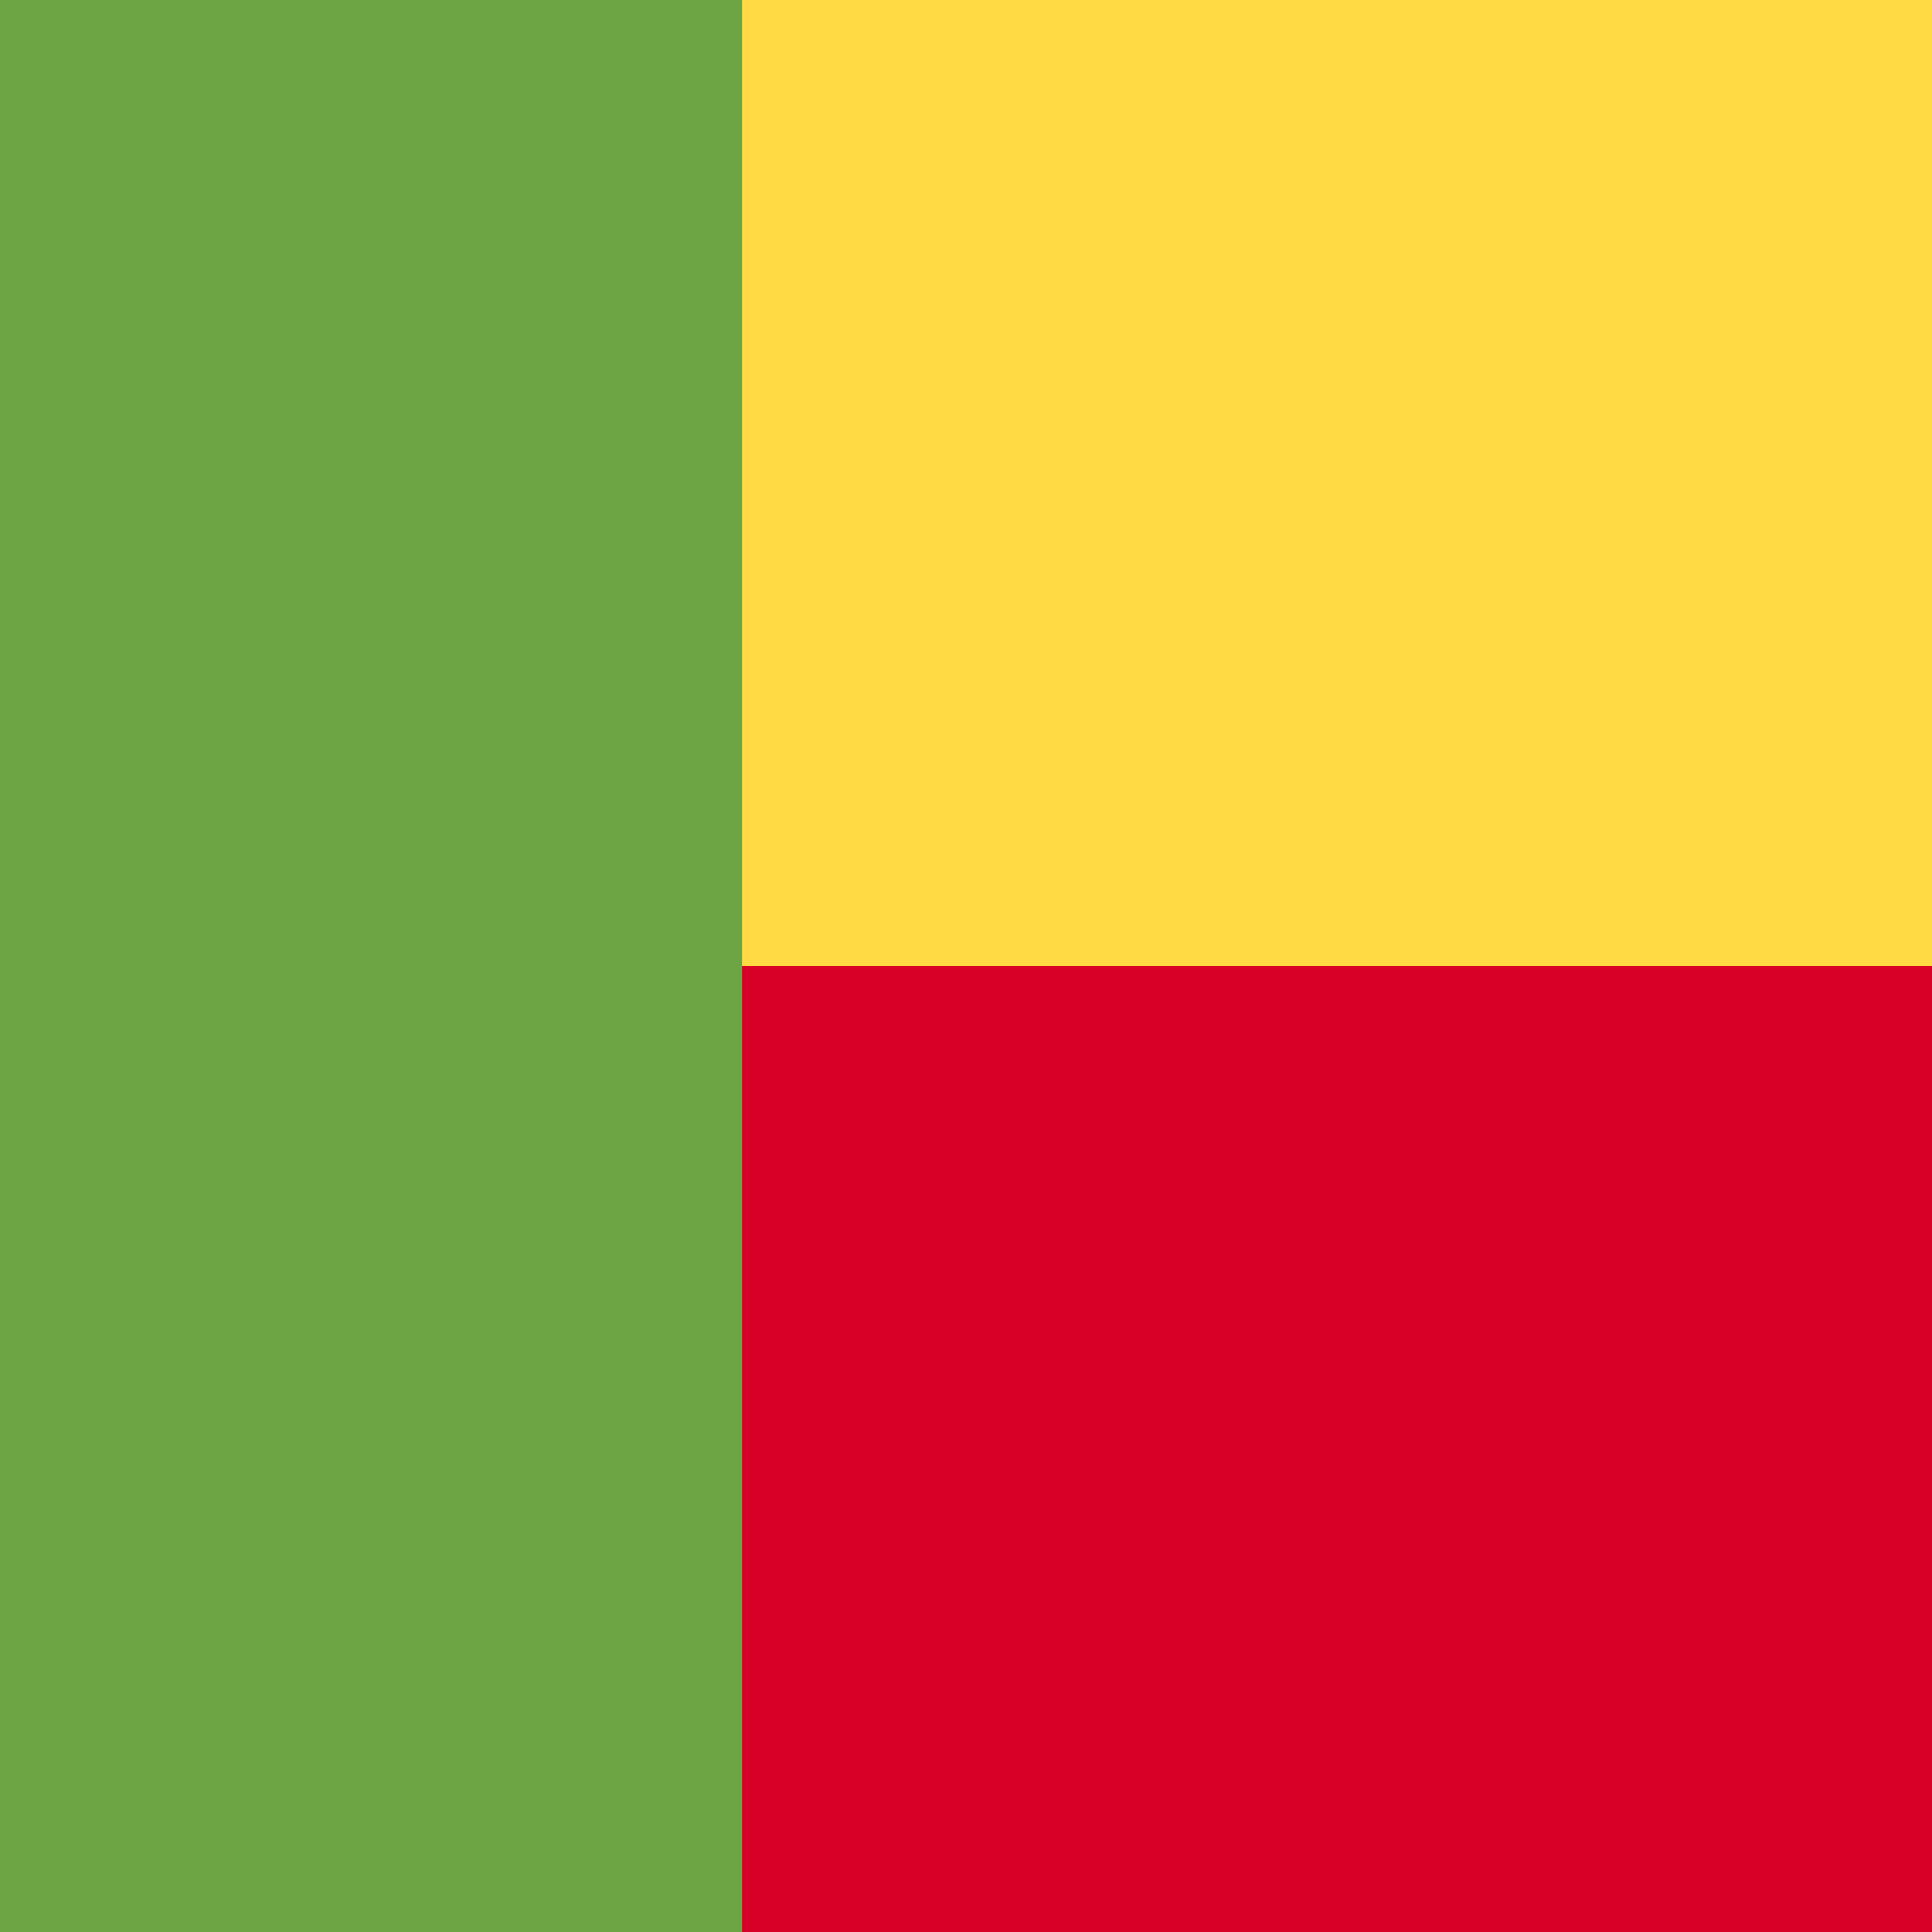
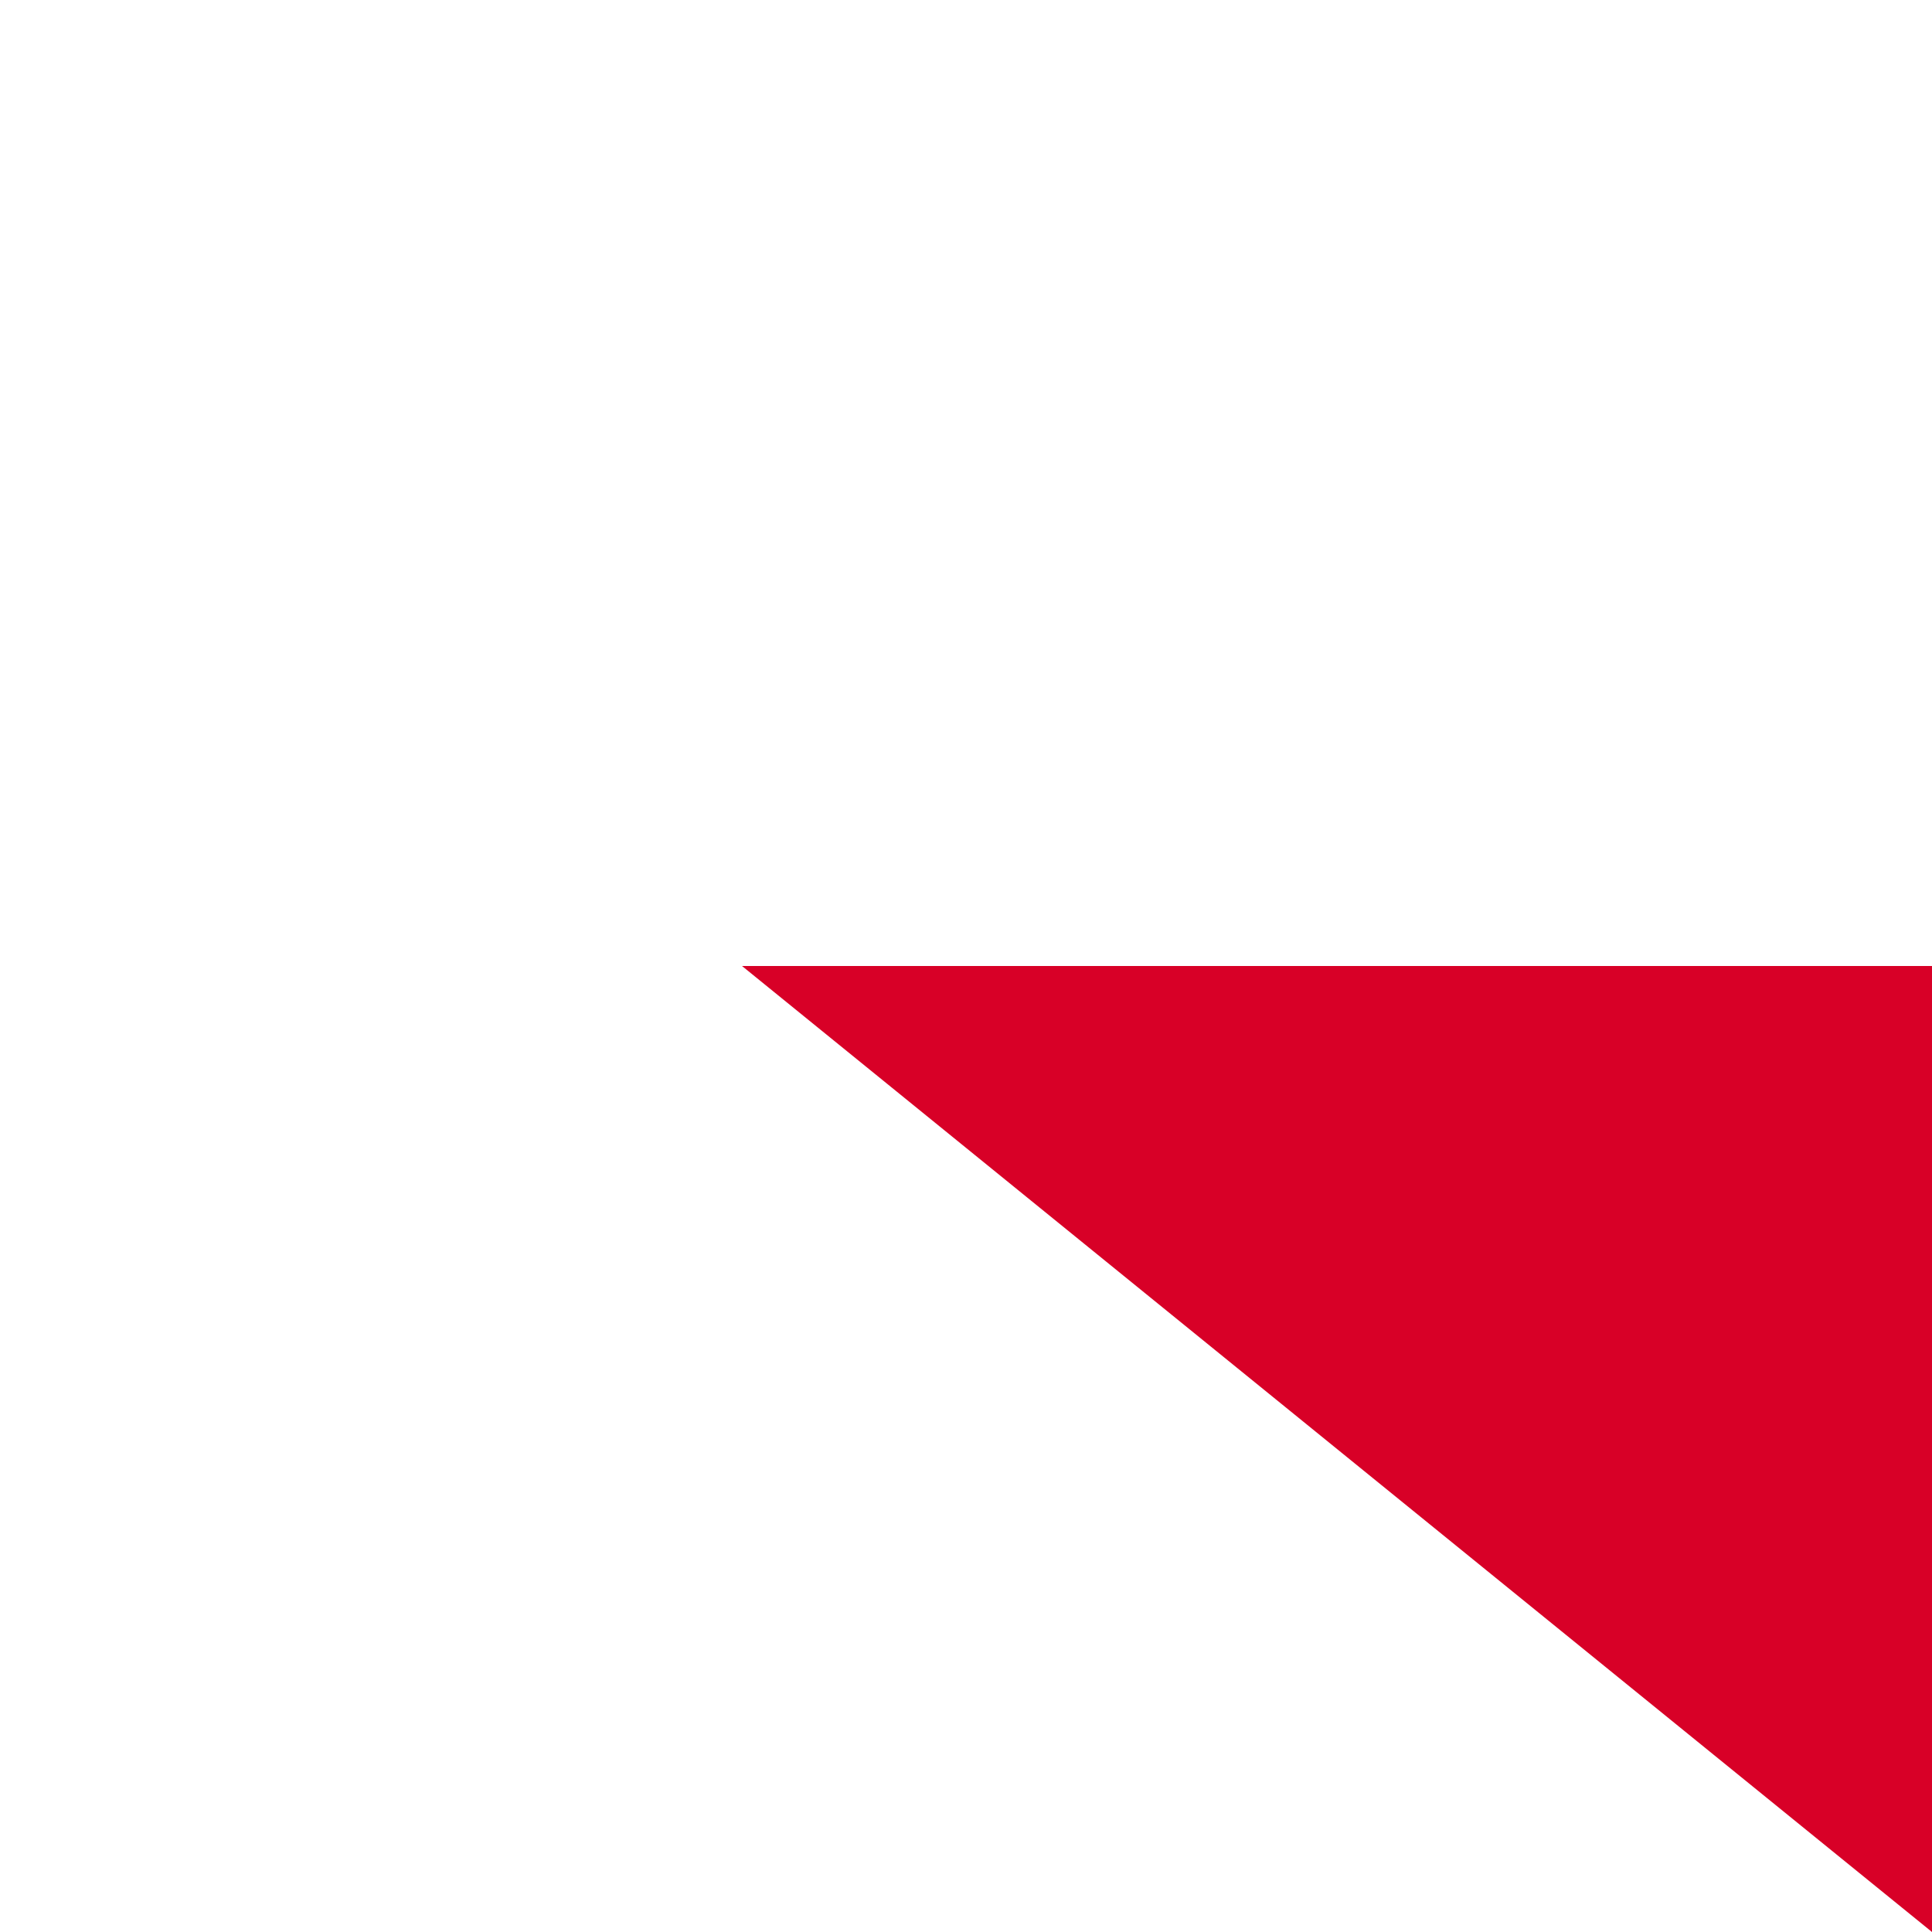
<svg xmlns="http://www.w3.org/2000/svg" viewBox="0 0 512 512" style="enable-background:new 0 0 512 512" xml:space="preserve">
-   <path style="fill:#6da544" d="M0 0h512v512H0z" />
-   <path style="fill:#ffda44" d="M196.641 0H512v256H196.641z" />
-   <path style="fill:#d80027" d="M196.641 256H512v256H196.641z" />
+   <path style="fill:#d80027" d="M196.641 256H512v256z" />
</svg>